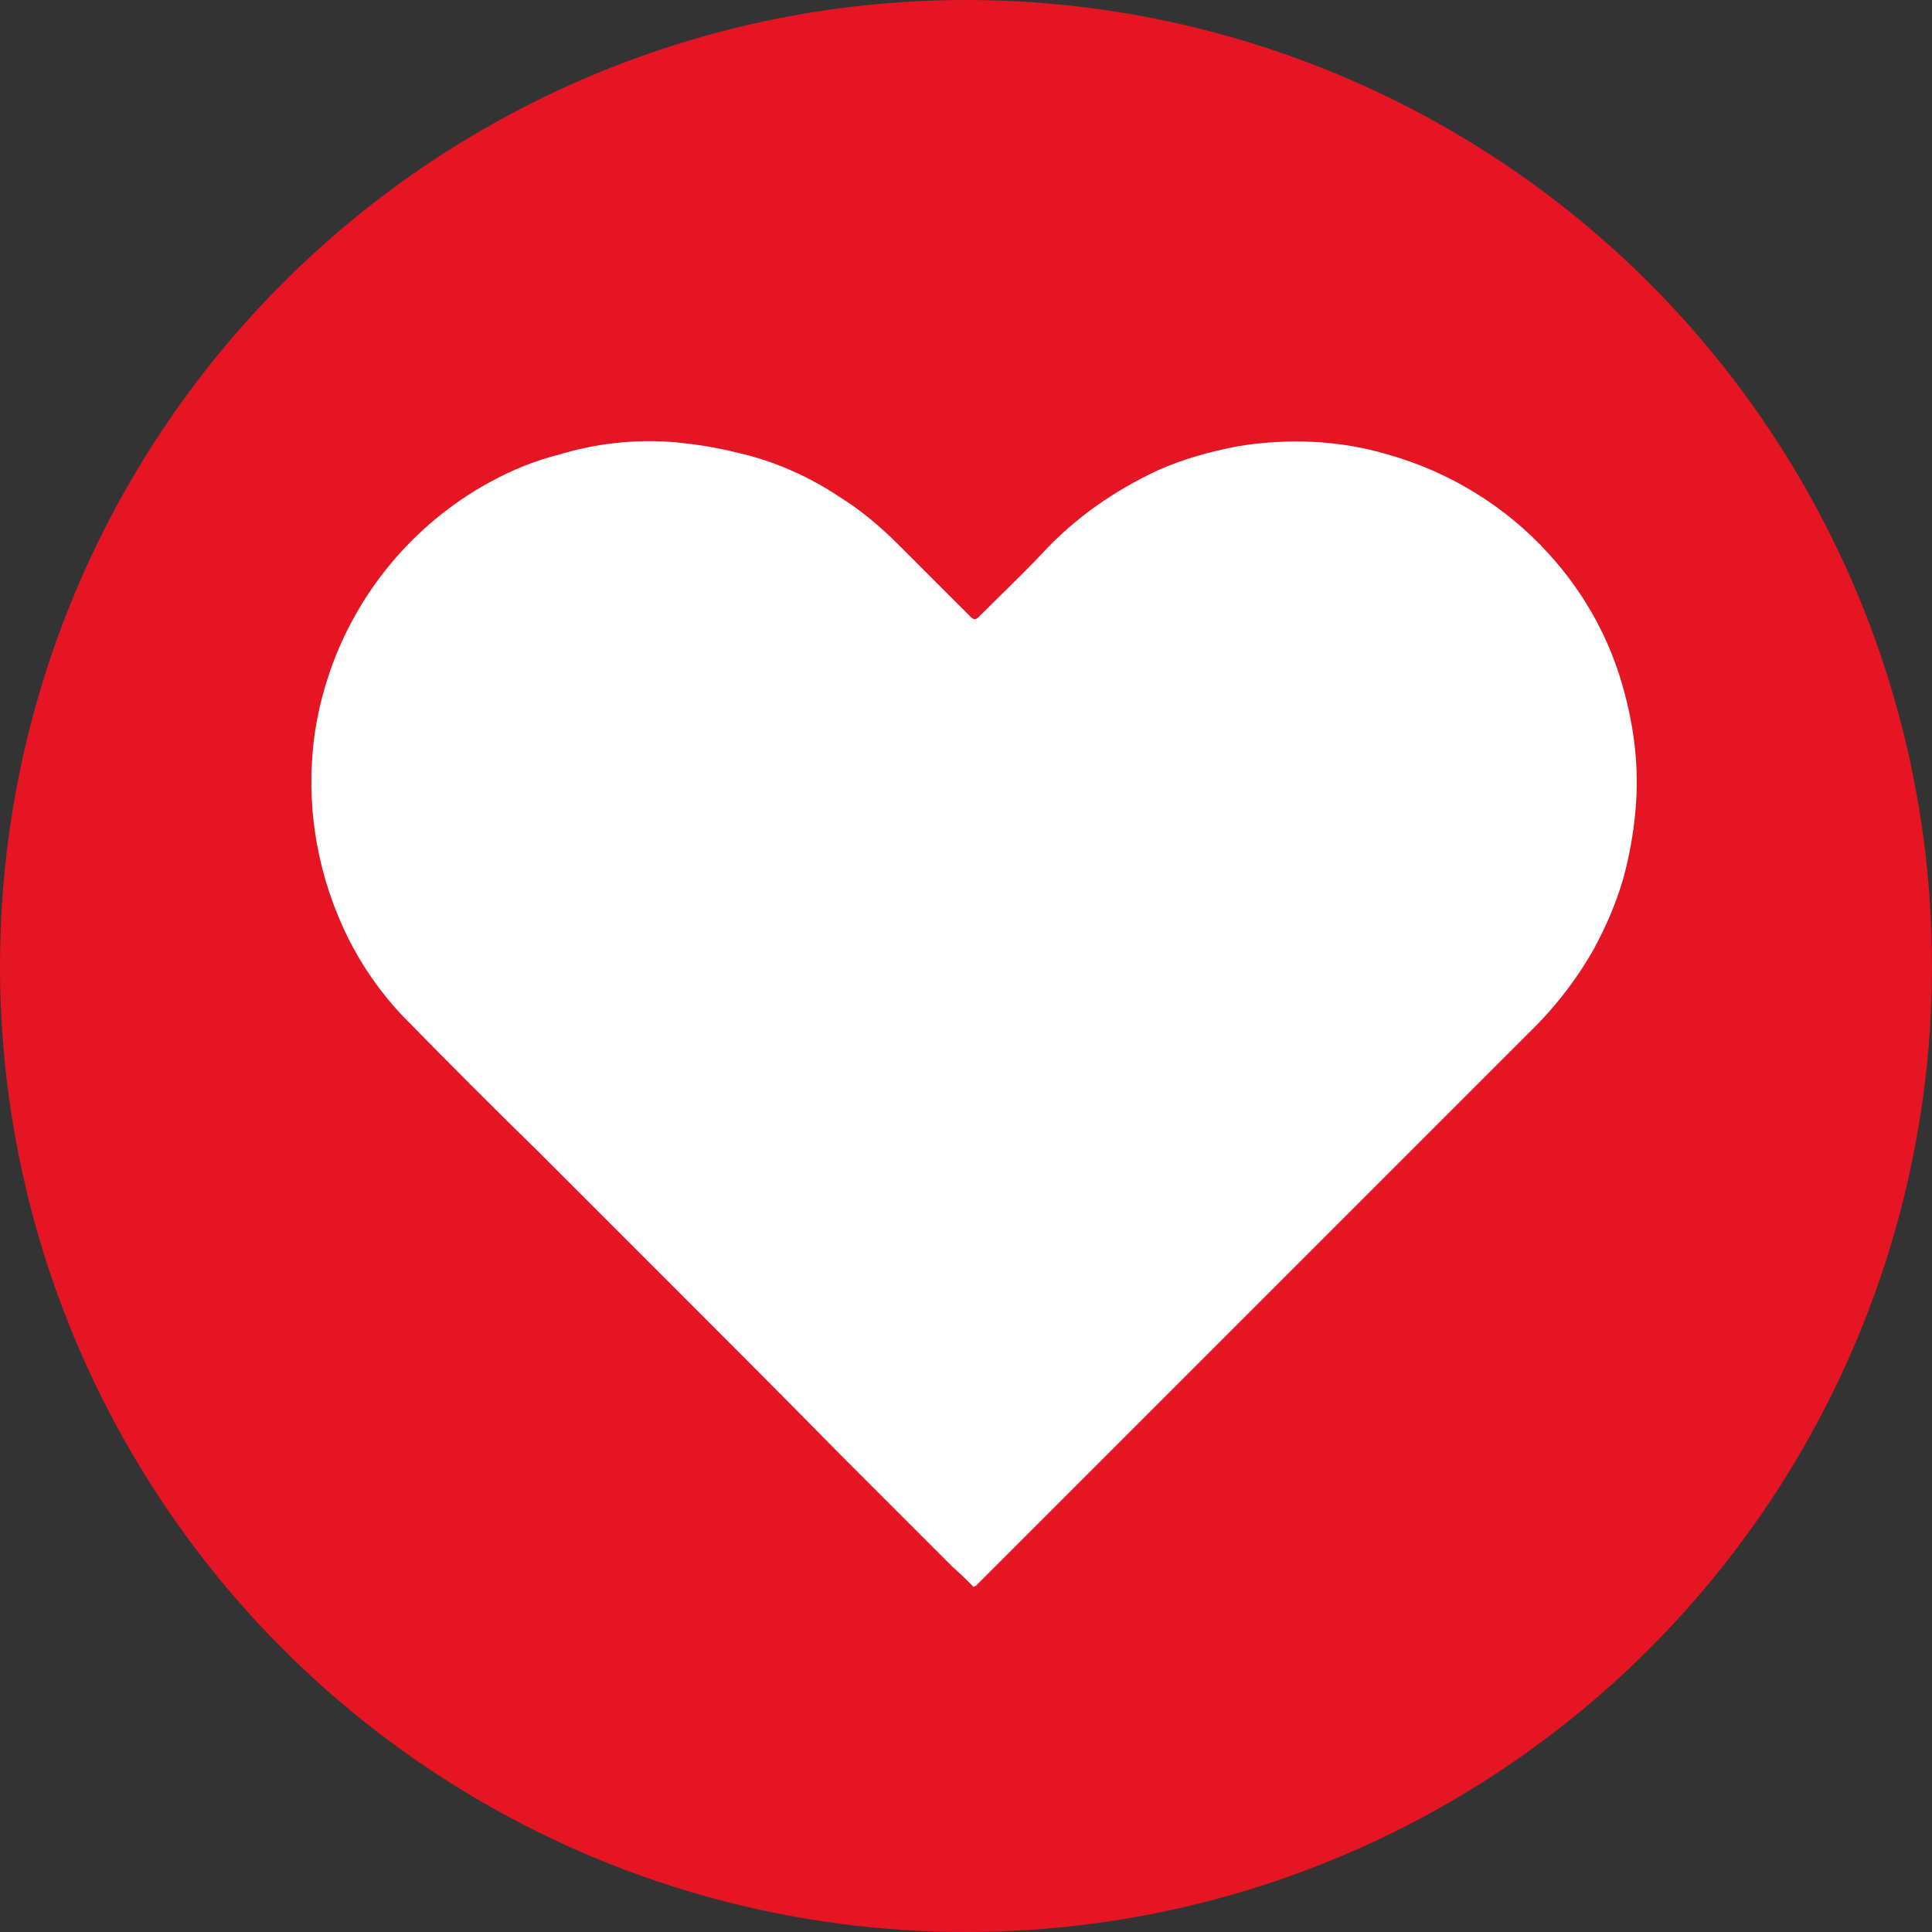
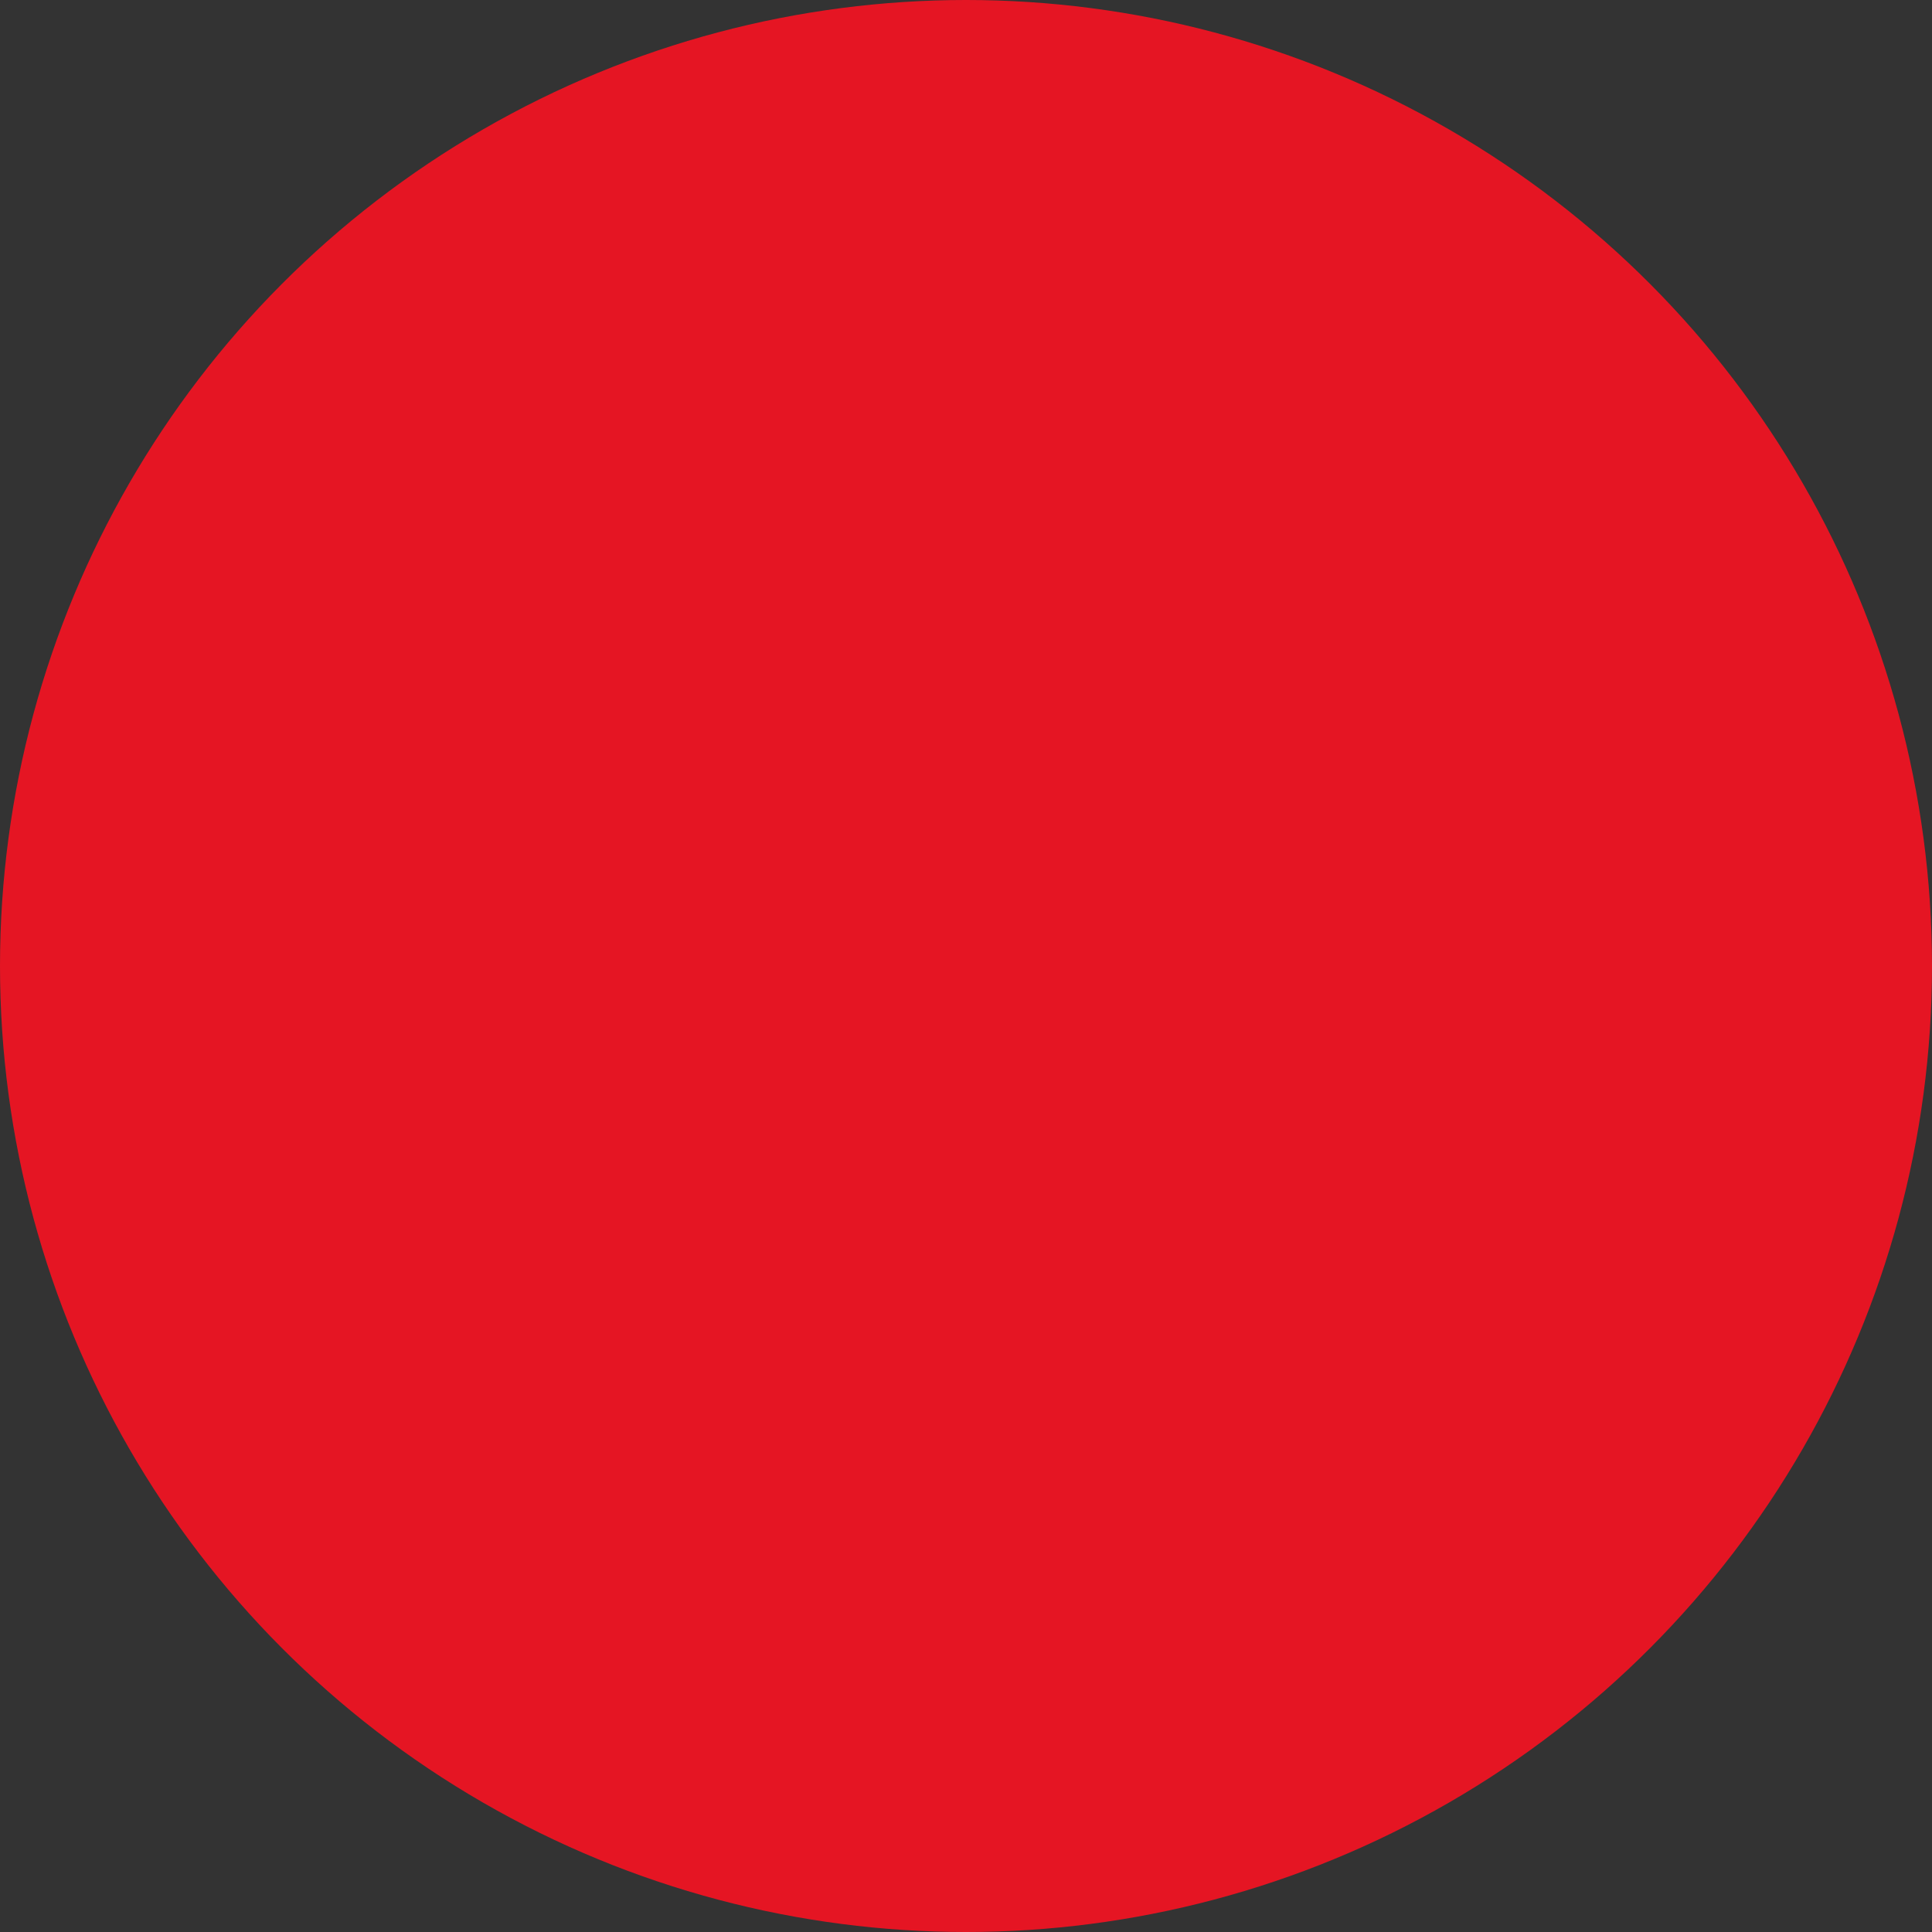
<svg xmlns="http://www.w3.org/2000/svg" xmlns:xlink="http://www.w3.org/1999/xlink" width="188" height="188" x="0px" y="0px" viewBox="0 0 188 188" style="enable-background:new 0 0 188 188;" xml:space="preserve">
  <rect x="0" y="0" width="188" height="188" fill="#333333" stroke="none" />
  <style type="text/css">
	.st0{fill:#FFFFFF;}
	.st1{fill:#E51523;}
	.st2{clip-path:url(#SVGID_00000150060377279548540110000002872783125345183910_);}
</style>
  <circle id="Ellipse_39" class="st1" cx="94" cy="94" r="94" />
  <g id="Group_227" transform="translate(30.248 42.925)">
    <g>
      <defs>
-         <rect id="SVGID_1_" x="0" y="0" width="129" height="111.5" />
-       </defs>
+         </defs>
      <clipPath id="SVGID_00000075157837352408080560000014760436984267525507_">
        <use xlink:href="#SVGID_1_" style="overflow:visible;" />
      </clipPath>
      <g id="Group_224" style="clip-path:url(#SVGID_00000075157837352408080560000014760436984267525507_);">
-         <path id="Path_75" class="st0" d="M64.5,111.5c-0.7-0.7-1.3-1.3-2-1.9c-3.7-3.7-7.3-7.3-11-11C46,93,40.4,87.4,34.8,81.8     c-4.2-4.2-8.3-8.3-12.5-12.5C17.8,64.9,13.4,60.5,9,56c-2.2-2.3-4-4.9-5.4-7.7c-2.8-5.7-4-12-3.4-18.3c0.2-2.3,0.7-4.6,1.4-6.8     C4.2,15,9.9,8.1,17.4,4c2.2-1.2,4.4-2.1,6.8-2.7c3.6-1.1,7.4-1.5,11.2-1.2c2,0.2,4,0.5,6,1c3.6,0.8,7,2.3,10,4.3     c2.1,1.3,4,2.9,5.7,4.6c1.9,1.9,3.8,3.8,5.8,5.8c0.4,0.4,0.9,0.9,1.3,1.3c0.3,0.3,0.5,0.3,0.8,0c2-2,4.1-4,6.1-6.1     c3.2-3.5,7.1-6.2,11.4-8.2c2.5-1.1,5.1-1.8,7.7-2.3c4.9-0.8,9.9-0.6,14.6,0.8c6,1.7,11.4,5,15.6,9.6c3.2,3.5,5.6,7.6,7,12.1     c1.3,4.2,1.9,8.5,1.5,12.9c-0.2,2.3-0.6,4.5-1.2,6.7c-0.7,2.4-1.7,4.7-2.9,6.9c-1.7,3-3.9,5.8-6.4,8.2c-3,3-6,6-8.9,8.9     c-2.9,2.9-5.8,5.8-8.8,8.8c-3.5,3.5-6.9,6.9-10.4,10.4c-3,3-5.9,5.9-8.9,8.9c-3.4,3.4-6.8,6.8-10.2,10.2     c-2.2,2.2-4.3,4.3-6.5,6.5C64.7,111.4,64.6,111.4,64.5,111.5" />
-       </g>
+         </g>
    </g>
  </g>
</svg>